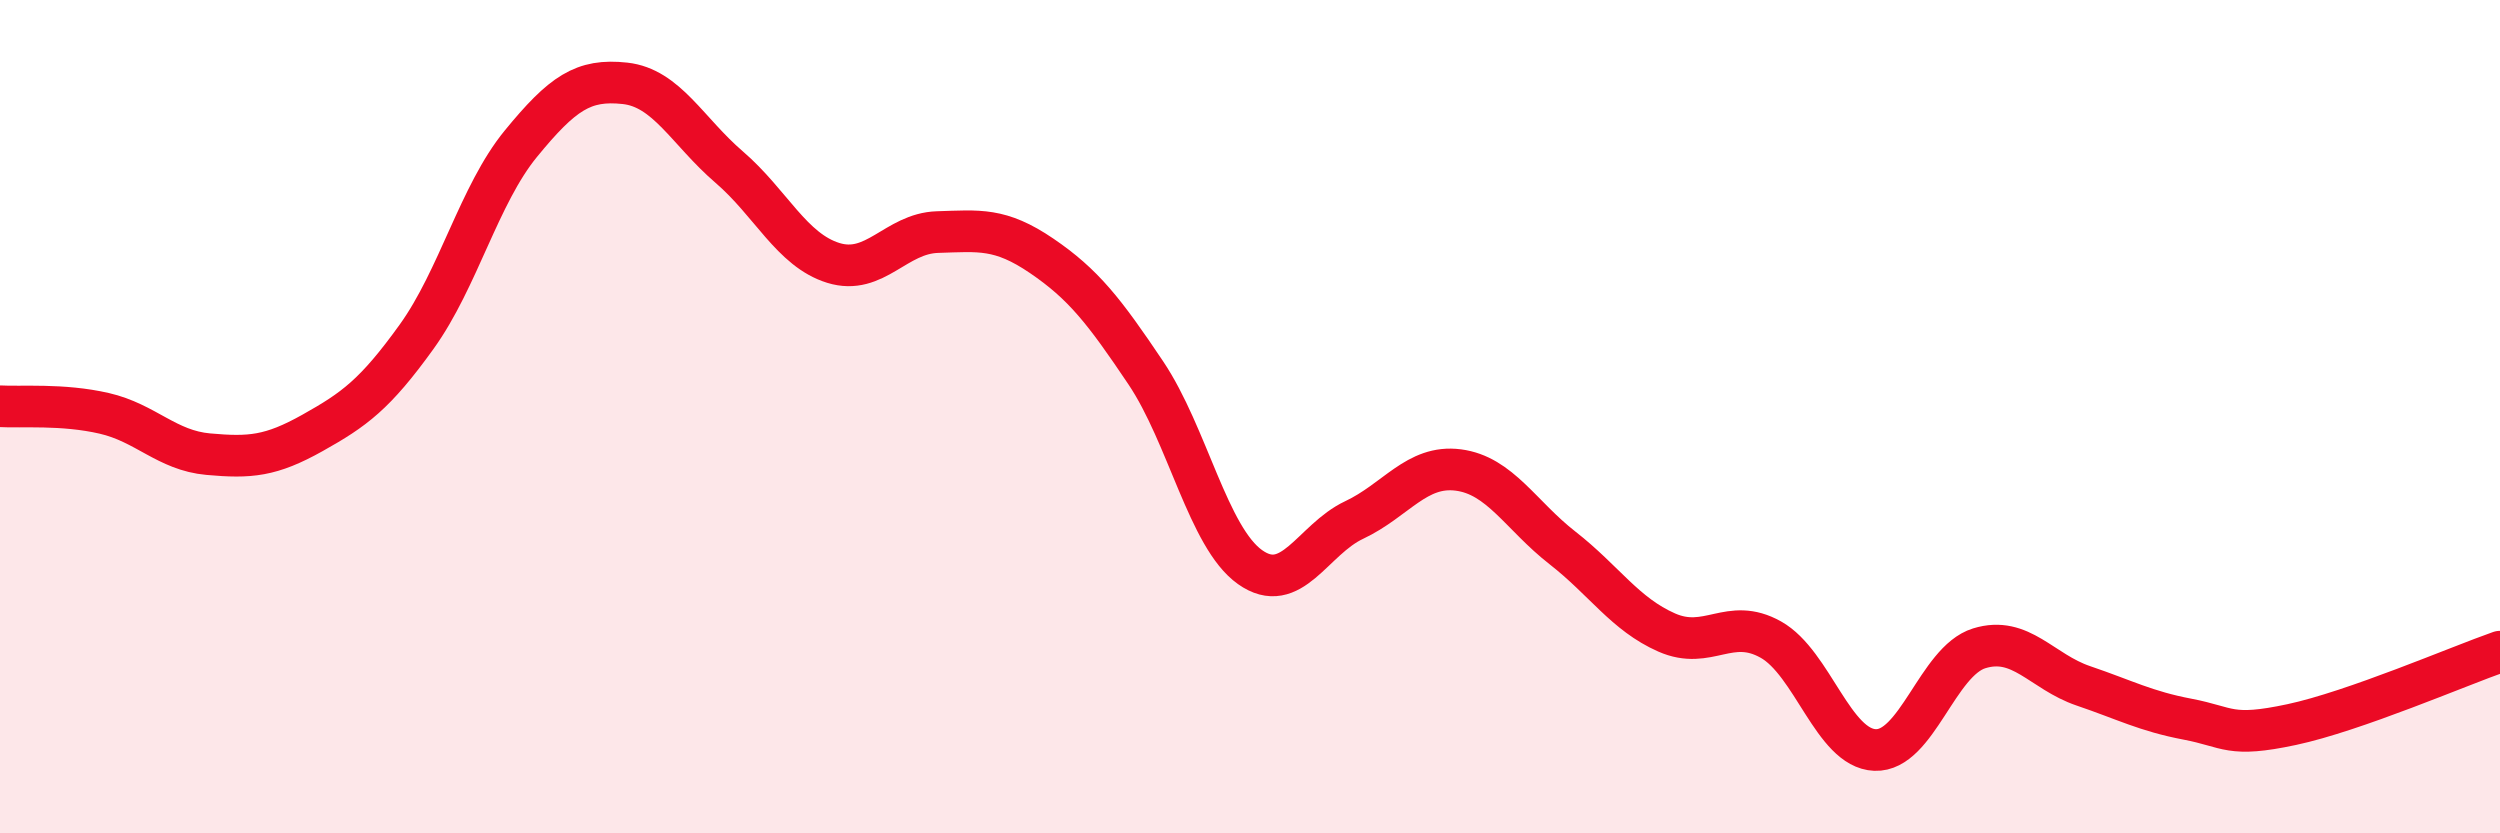
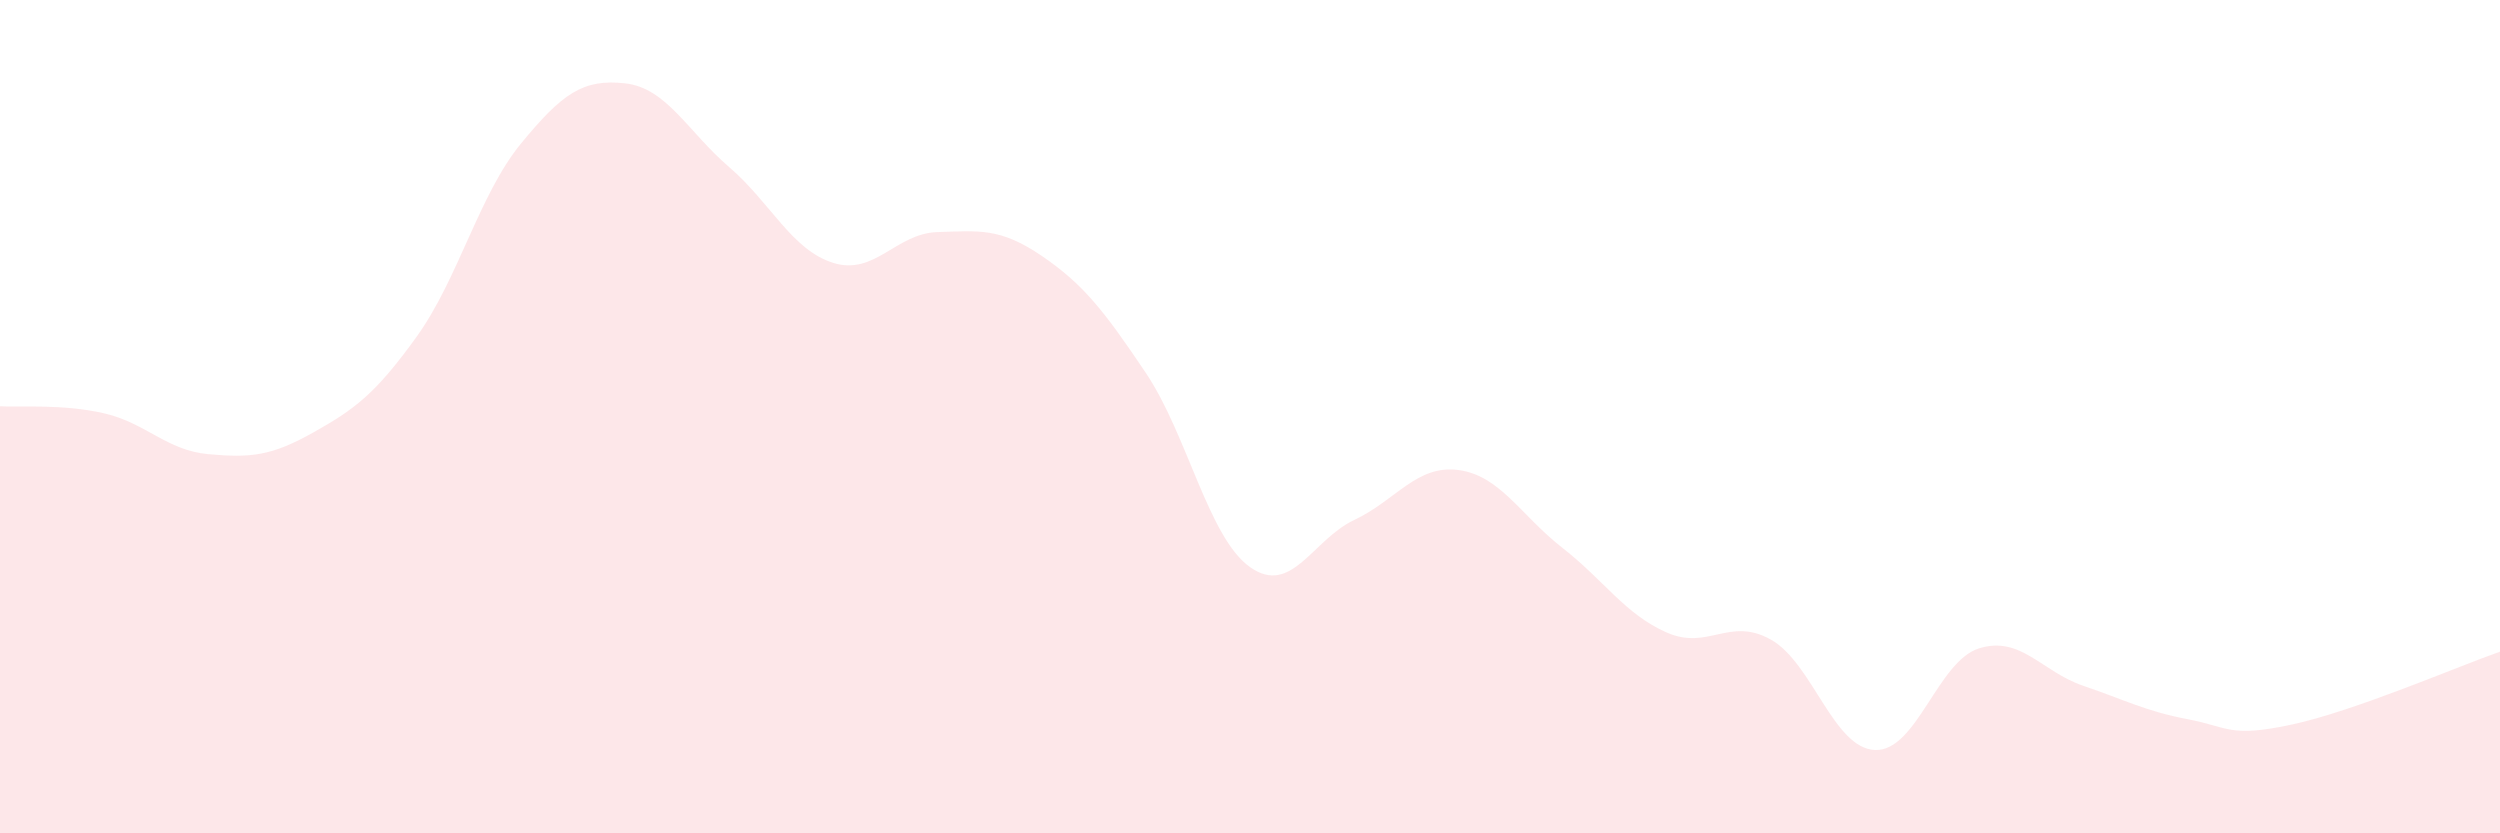
<svg xmlns="http://www.w3.org/2000/svg" width="60" height="20" viewBox="0 0 60 20">
  <path d="M 0,9.75 C 0.5,9.78 1.5,9.69 2.5,9.92 C 3.5,10.15 4,10.81 5,10.9 C 6,10.99 6.5,10.95 7.5,10.39 C 8.5,9.83 9,9.47 10,8.08 C 11,6.69 11.5,4.67 12.5,3.45 C 13.5,2.23 14,1.89 15,2 C 16,2.11 16.5,3.15 17.5,4.01 C 18.5,4.87 19,6 20,6.31 C 21,6.62 21.5,5.6 22.5,5.57 C 23.5,5.54 24,5.46 25,6.14 C 26,6.82 26.5,7.46 27.5,8.95 C 28.5,10.44 29,12.9 30,13.61 C 31,14.32 31.5,12.95 32.5,12.48 C 33.5,12.01 34,11.15 35,11.28 C 36,11.41 36.5,12.37 37.5,13.15 C 38.5,13.93 39,14.74 40,15.18 C 41,15.62 41.5,14.79 42.5,15.35 C 43.5,15.91 44,17.96 45,18 C 46,18.04 46.5,15.87 47.5,15.56 C 48.5,15.25 49,16.12 50,16.46 C 51,16.8 51.5,17.07 52.5,17.26 C 53.5,17.45 53.5,17.71 55,17.39 C 56.5,17.07 59,15.99 60,15.64L60 20L0 20Z" fill="#EB0A25" opacity="0.1" stroke-linecap="round" stroke-linejoin="round" />
-   <path d="M 0,9.75 C 0.5,9.78 1.5,9.69 2.5,9.92 C 3.5,10.15 4,10.81 5,10.9 C 6,10.99 6.5,10.95 7.5,10.39 C 8.5,9.83 9,9.47 10,8.08 C 11,6.69 11.5,4.67 12.5,3.45 C 13.5,2.23 14,1.89 15,2 C 16,2.11 16.5,3.15 17.5,4.01 C 18.5,4.87 19,6 20,6.31 C 21,6.62 21.5,5.6 22.5,5.57 C 23.5,5.54 24,5.46 25,6.14 C 26,6.82 26.5,7.46 27.5,8.95 C 28.5,10.44 29,12.9 30,13.61 C 31,14.32 31.5,12.95 32.5,12.48 C 33.5,12.01 34,11.15 35,11.28 C 36,11.41 36.5,12.37 37.5,13.15 C 38.5,13.93 39,14.74 40,15.18 C 41,15.62 41.5,14.79 42.5,15.35 C 43.5,15.91 44,17.96 45,18 C 46,18.04 46.5,15.87 47.5,15.56 C 48.5,15.25 49,16.12 50,16.46 C 51,16.8 51.5,17.07 52.5,17.26 C 53.5,17.45 53.5,17.71 55,17.39 C 56.5,17.07 59,15.99 60,15.64" stroke="#EB0A25" stroke-width="1" fill="none" stroke-linecap="round" stroke-linejoin="round" />
</svg>